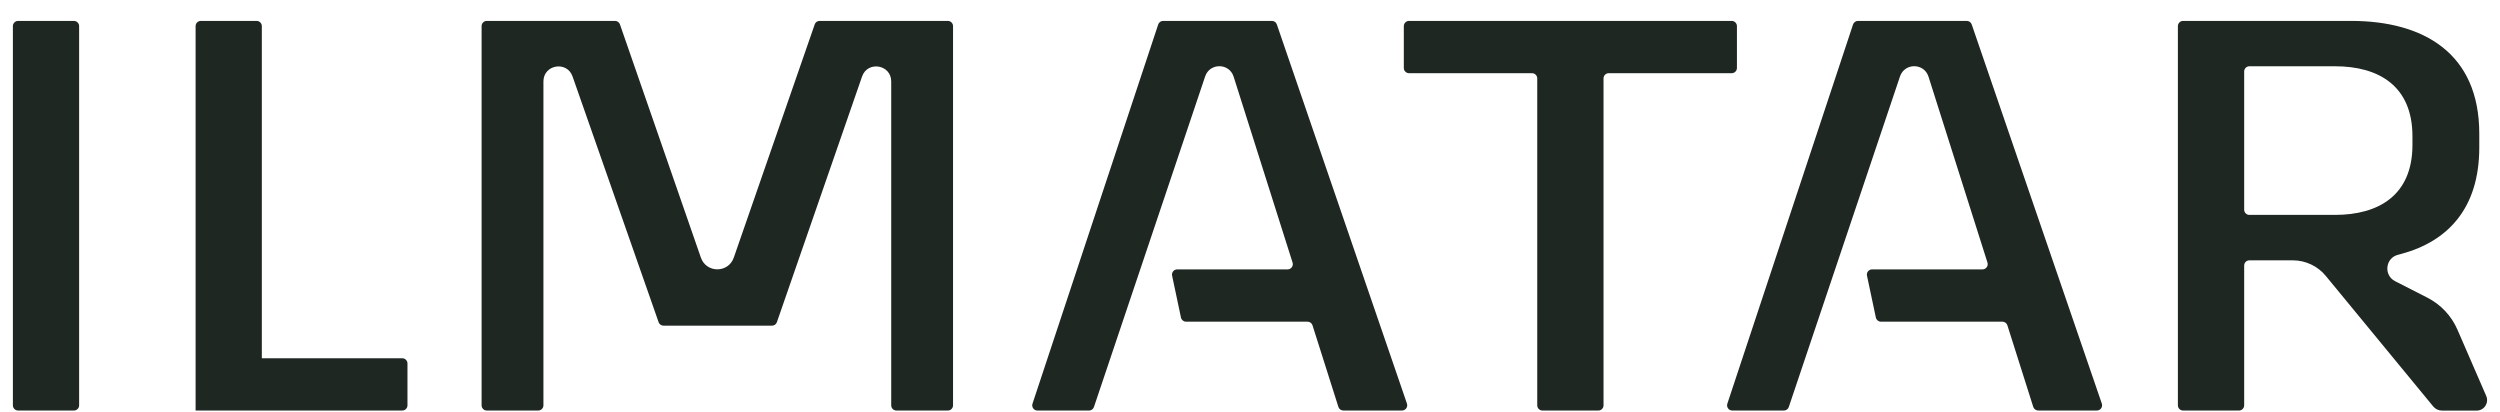
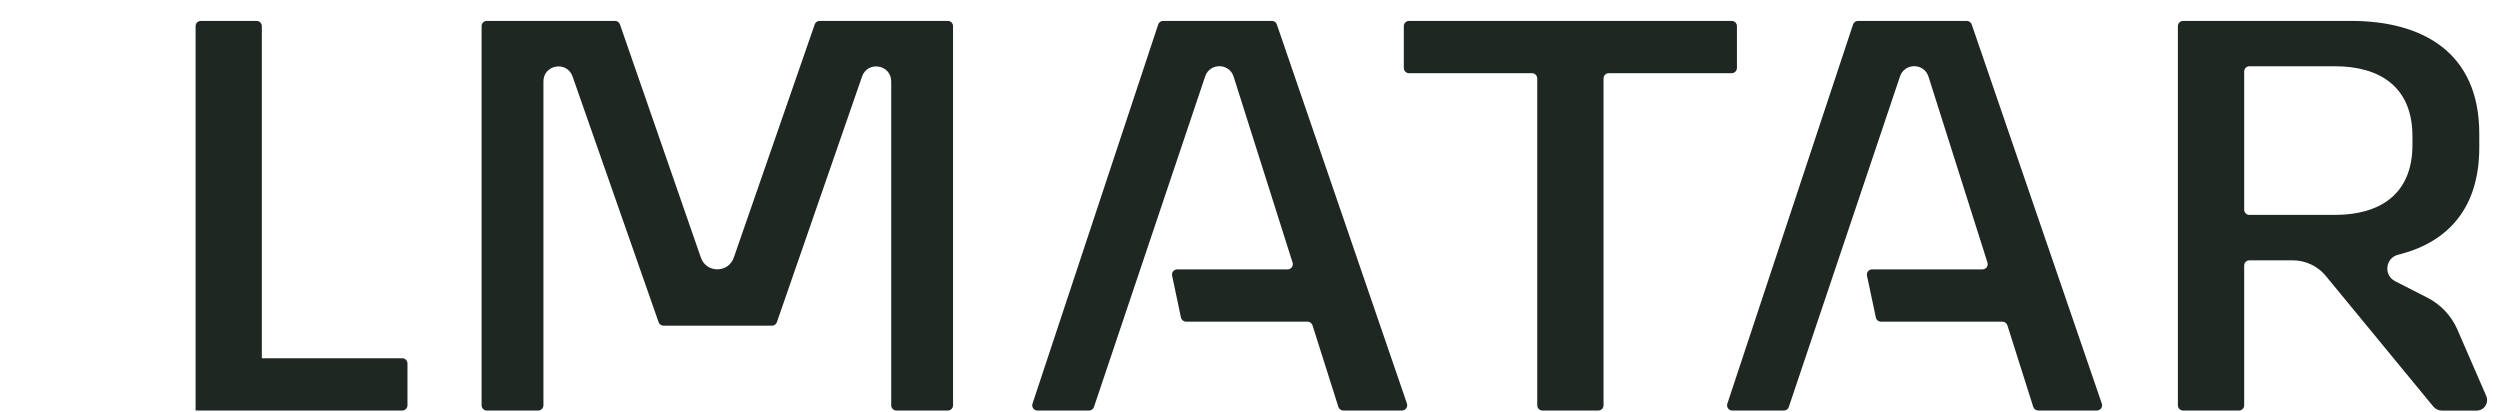
<svg xmlns="http://www.w3.org/2000/svg" width="97" height="16" viewBox="0 0 97 16" fill="none">
-   <path d="M0.703 15.929H2.867C2.979 15.929 3.07 15.838 3.07 15.727V1.014C3.07 0.902 2.979 0.811 2.867 0.811H0.703C0.591 0.811 0.5 0.902 0.5 1.014V15.727C0.5 15.838 0.591 15.929 0.703 15.929Z" fill="#1F2723" />
  <path d="M9.956 0.811H7.791C7.68 0.811 7.589 0.902 7.589 1.014V15.929H15.607C15.719 15.929 15.81 15.838 15.81 15.727V14.103C15.81 13.991 15.719 13.9 15.607 13.9H10.159V1.014C10.159 0.902 10.068 0.811 9.956 0.811Z" fill="#1F2723" />
  <path d="M31.611 0.947L28.471 9.995C28.261 10.602 27.404 10.602 27.194 9.995L24.054 0.947C24.027 0.866 23.95 0.811 23.863 0.811H18.888C18.776 0.811 18.686 0.902 18.686 1.014V15.727C18.686 15.838 18.776 15.929 18.888 15.929H20.882C20.994 15.929 21.085 15.838 21.085 15.727V3.159C21.085 2.503 22.001 2.349 22.216 2.969L25.554 12.501C25.582 12.582 25.66 12.636 25.744 12.636H29.953C30.039 12.636 30.116 12.582 30.143 12.501L33.448 2.969C33.663 2.349 34.579 2.503 34.579 3.159V15.727C34.579 15.838 34.67 15.929 34.782 15.929H36.776C36.888 15.929 36.978 15.838 36.978 15.727V1.014C36.978 0.902 36.888 0.811 36.776 0.811H31.8C31.714 0.811 31.637 0.866 31.61 0.947" fill="#1F2723" />
  <path d="M67.189 0.811H54.671C54.559 0.811 54.468 0.902 54.468 1.014V2.637C54.468 2.749 54.559 2.84 54.671 2.84H59.442C59.554 2.84 59.645 2.931 59.645 3.043V15.727C59.645 15.838 59.736 15.929 59.847 15.929H62.014C62.126 15.929 62.217 15.838 62.217 15.727V3.043C62.217 2.931 62.307 2.84 62.419 2.84H67.19C67.302 2.84 67.393 2.749 67.393 2.637V1.014C67.393 0.902 67.302 0.811 67.19 0.811" fill="#1F2723" />
  <path d="M71.898 0.95L67.021 15.663C66.977 15.795 67.076 15.929 67.213 15.929H69.213C69.301 15.929 69.378 15.873 69.405 15.792L73.72 2.965C73.9 2.432 74.656 2.439 74.826 2.975L77.114 10.189C77.155 10.319 77.058 10.452 76.92 10.452H72.637C72.509 10.452 72.412 10.57 72.439 10.697L72.783 12.32C72.802 12.414 72.885 12.481 72.981 12.481H77.693C77.781 12.481 77.859 12.538 77.886 12.621L78.89 15.787C78.918 15.872 78.995 15.928 79.084 15.928H81.359C81.498 15.928 81.595 15.792 81.551 15.66L76.502 0.947C76.473 0.866 76.397 0.811 76.31 0.811H72.09C72.002 0.811 71.925 0.867 71.898 0.95Z" fill="#1F2723" />
  <path d="M44.938 0.95L40.061 15.663C40.017 15.795 40.115 15.929 40.253 15.929H42.253C42.341 15.929 42.418 15.873 42.445 15.792L46.76 2.965C46.94 2.432 47.696 2.439 47.865 2.975L50.152 10.189C50.193 10.319 50.096 10.452 49.959 10.452H45.676C45.547 10.452 45.451 10.57 45.478 10.697L45.821 12.32C45.841 12.414 45.924 12.481 46.019 12.481H50.731C50.819 12.481 50.898 12.538 50.925 12.621L51.929 15.787C51.956 15.872 52.033 15.928 52.122 15.928H54.398C54.537 15.928 54.633 15.792 54.59 15.66L49.541 0.947C49.514 0.866 49.437 0.811 49.349 0.811H45.13C45.042 0.811 44.965 0.867 44.938 0.95Z" fill="#1F2723" />
  <path d="M87.074 8.137V2.773C87.074 2.662 87.164 2.571 87.276 2.571H90.593C92.294 2.571 93.603 3.333 93.603 5.288V5.622C93.603 7.575 92.294 8.338 90.593 8.338H87.276C87.164 8.338 87.074 8.248 87.074 8.136M94.179 11.548L92.93 10.91C92.475 10.677 92.552 10.006 93.048 9.884C93.088 9.874 93.127 9.864 93.166 9.853C94.97 9.368 96.196 8.089 96.196 5.723V5.186C96.197 2.058 94.028 0.817 91.239 0.811H84.705C84.593 0.811 84.502 0.902 84.502 1.014V15.727C84.502 15.838 84.593 15.929 84.705 15.929H86.871C86.983 15.929 87.074 15.838 87.074 15.727V10.304C87.074 10.192 87.164 10.101 87.276 10.101H88.959C89.456 10.101 89.927 10.323 90.242 10.707L94.41 15.771C94.494 15.872 94.618 15.931 94.749 15.931H96.095C96.386 15.931 96.581 15.631 96.466 15.364L95.349 12.792C95.117 12.255 94.704 11.816 94.182 11.55" fill="#1F2723" />
</svg>